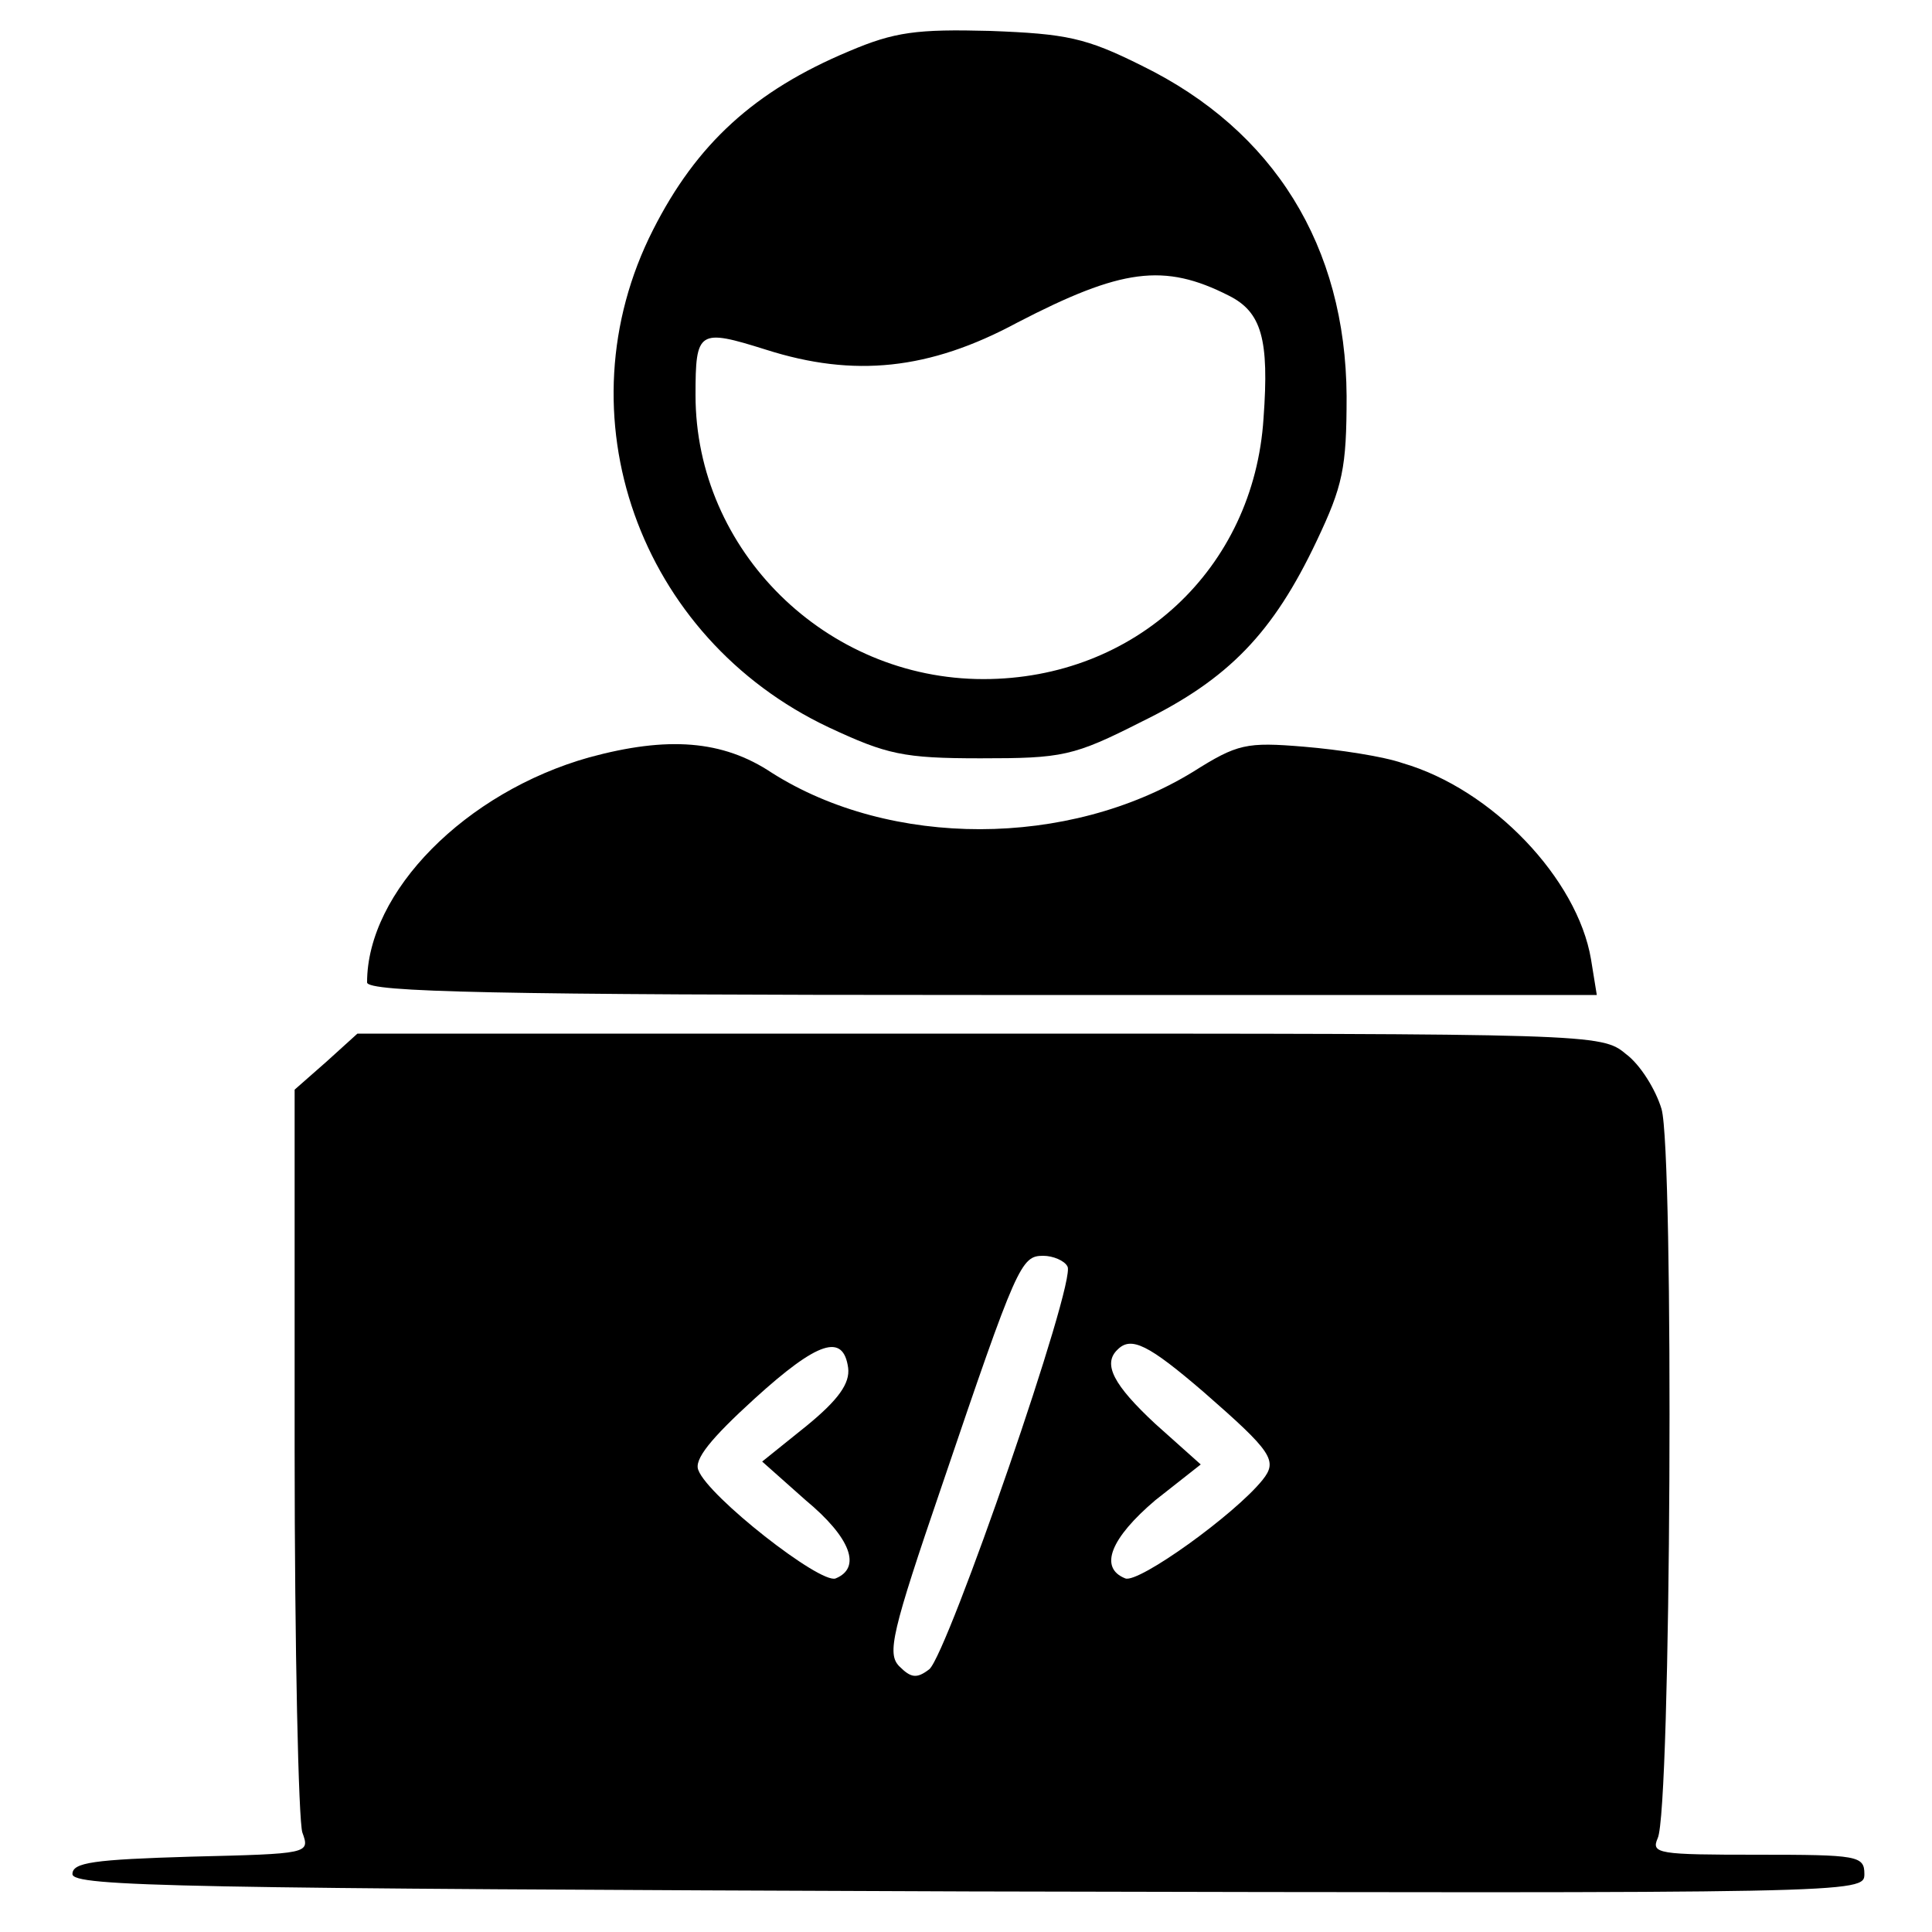
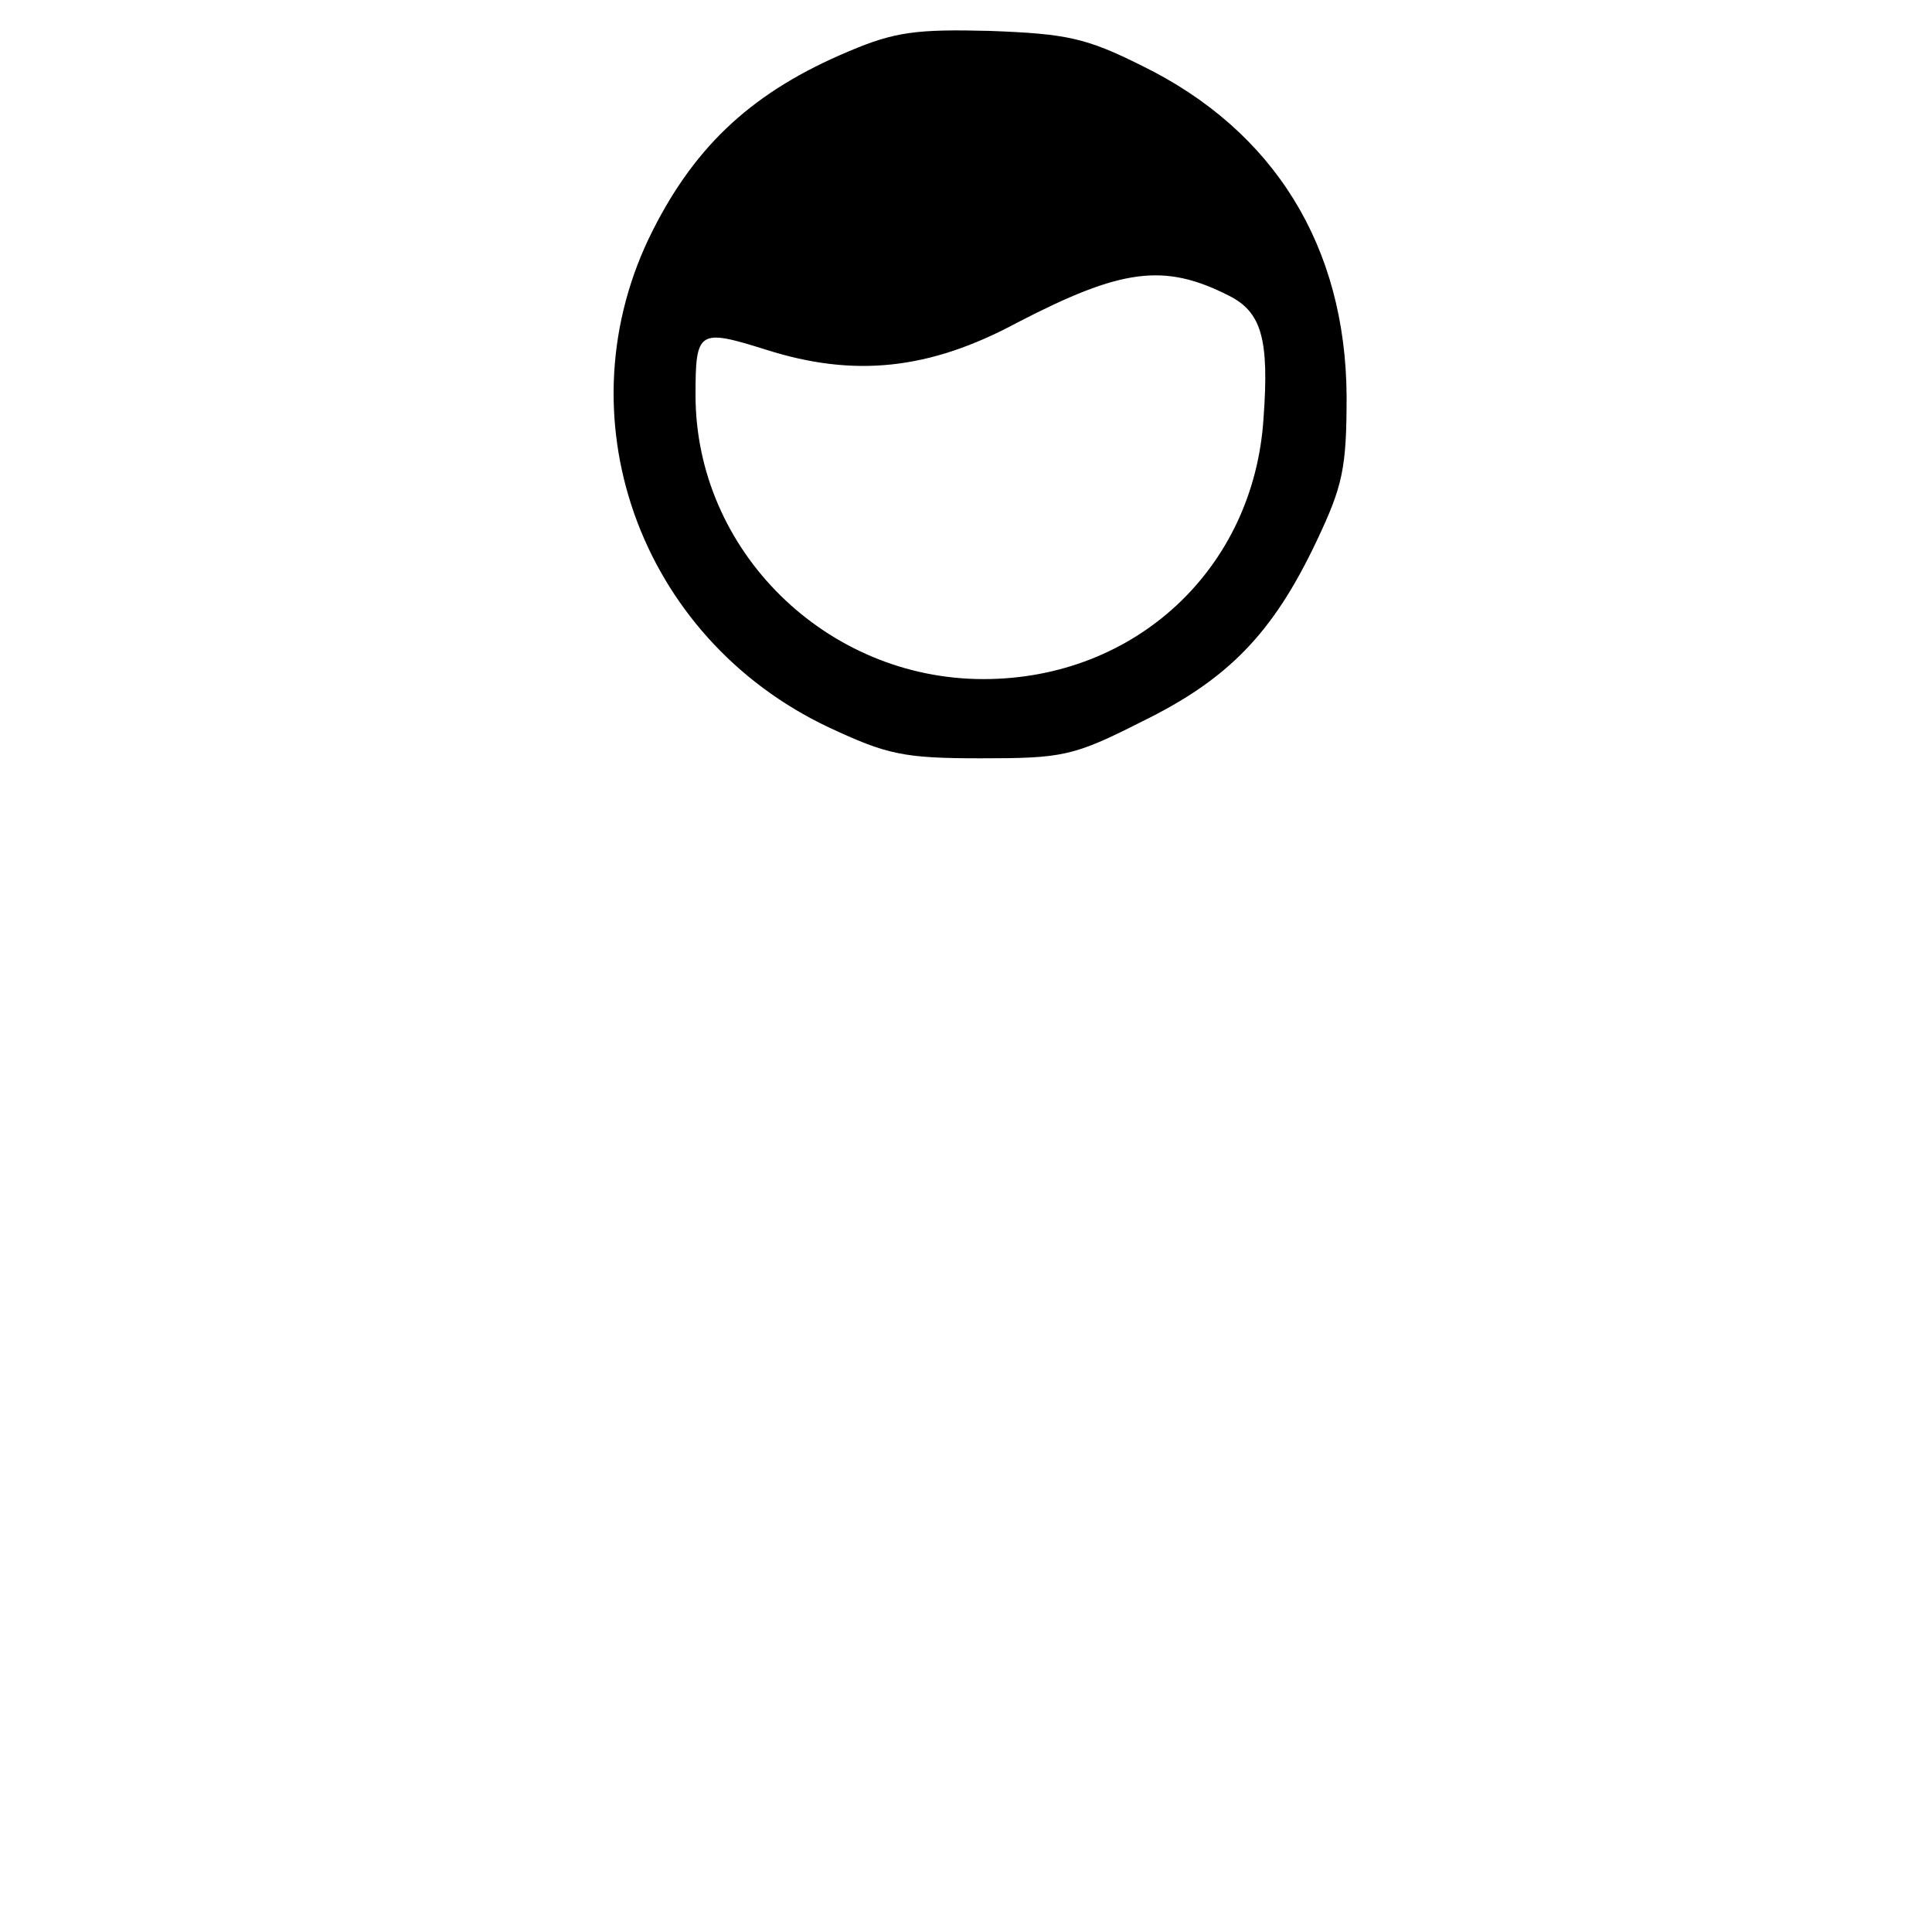
<svg xmlns="http://www.w3.org/2000/svg" version="1.0" width="200pt" height="200pt" viewBox="0 0 200 200" preserveAspectRatio="xMidYMid meet">
  <g transform="translate(0,200) scale(0.1,-0.1)" fill="#000000" stroke="none">
    <path d="M879 1947 c-98 -41 -158 -96 -203 -185 -97 -191 -15 -422 182 -515 60 -28 77 -32 157 -32 85 0 96 2 167 38 90 44 136 92 181 187 27 57 31 75 31 150 -1 155 -75 275 -212 342 -58 29 -78 33 -157 36 -76 2 -99 -1 -146 -21z m393 -253 c34 -17 42 -45 36 -127 -10 -156 -133 -270 -290 -270 -163 0 -298 133 -298 294 0 67 3 69 73 47 91 -29 169 -21 260 28 108 56 152 62 219 28z" />
-     <path d="M610 1216 c-128 -36 -230 -139 -230 -233 0 -10 134 -13 636 -13 l637 0 -6 37 c-14 83 -102 176 -195 203 -20 7 -66 14 -102 17 -60 5 -69 3 -115 -26 -129 -79 -313 -79 -436 -1 -51 34 -108 38 -189 16z" />
-     <path d="M338 901 l-33 -29 0 -374 c0 -205 4 -383 8 -395 8 -22 7 -22 -115 -25 -101 -3 -123 -6 -123 -18 0 -13 111 -15 928 -18 922 -2 927 -2 927 18 0 19 -7 20 -111 20 -102 0 -110 1 -103 17 14 28 17 711 4 755 -6 20 -22 46 -37 57 -25 21 -35 21 -669 21 l-644 0 -32 -29z m767 -212 c10 -14 -124 -401 -143 -417 -13 -10 -19 -9 -31 3 -13 13 -8 35 44 187 78 230 82 238 105 238 10 0 22 -5 25 -11z m-227 -105 c2 -16 -10 -33 -43 -60 l-46 -37 45 -40 c47 -39 58 -70 31 -81 -16 -6 -132 85 -142 112 -5 11 13 33 58 74 66 60 92 68 97 32z m368 -25 c71 -62 77 -71 61 -91 -29 -36 -128 -107 -142 -102 -28 11 -15 42 31 81 l47 37 -47 42 c-43 40 -55 62 -39 77 14 14 32 5 89 -44z" />
  </g>
</svg>